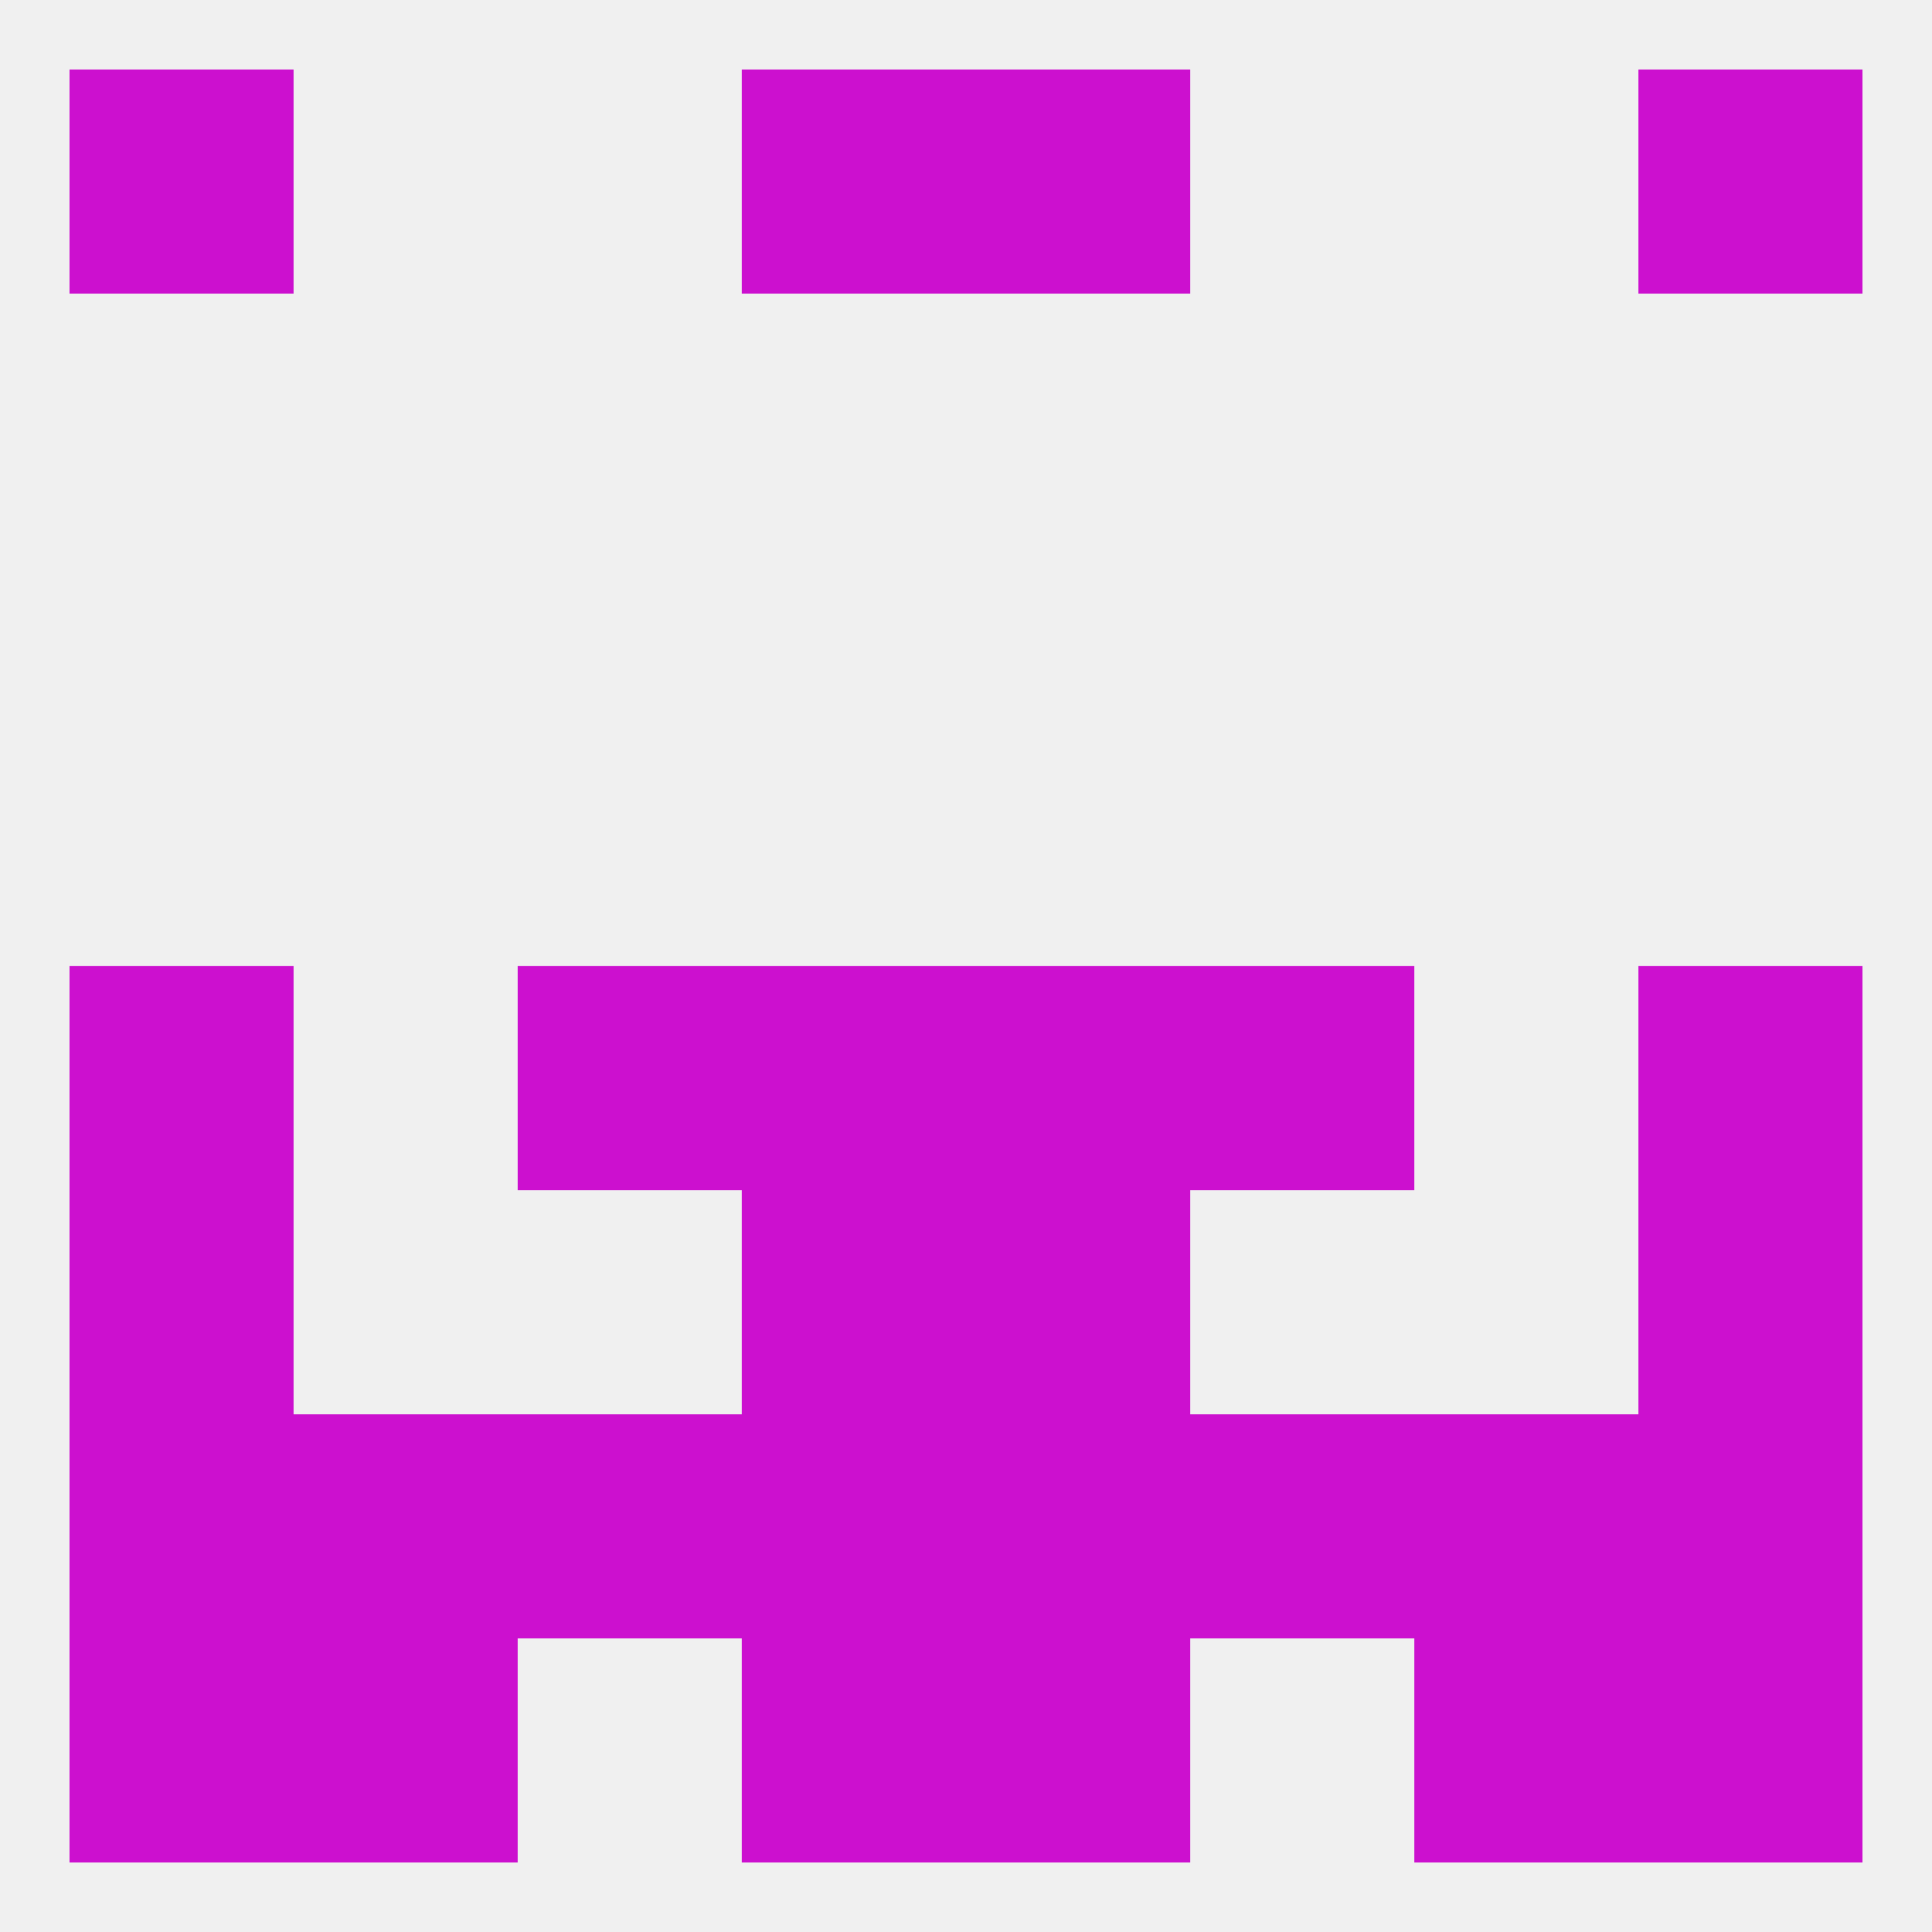
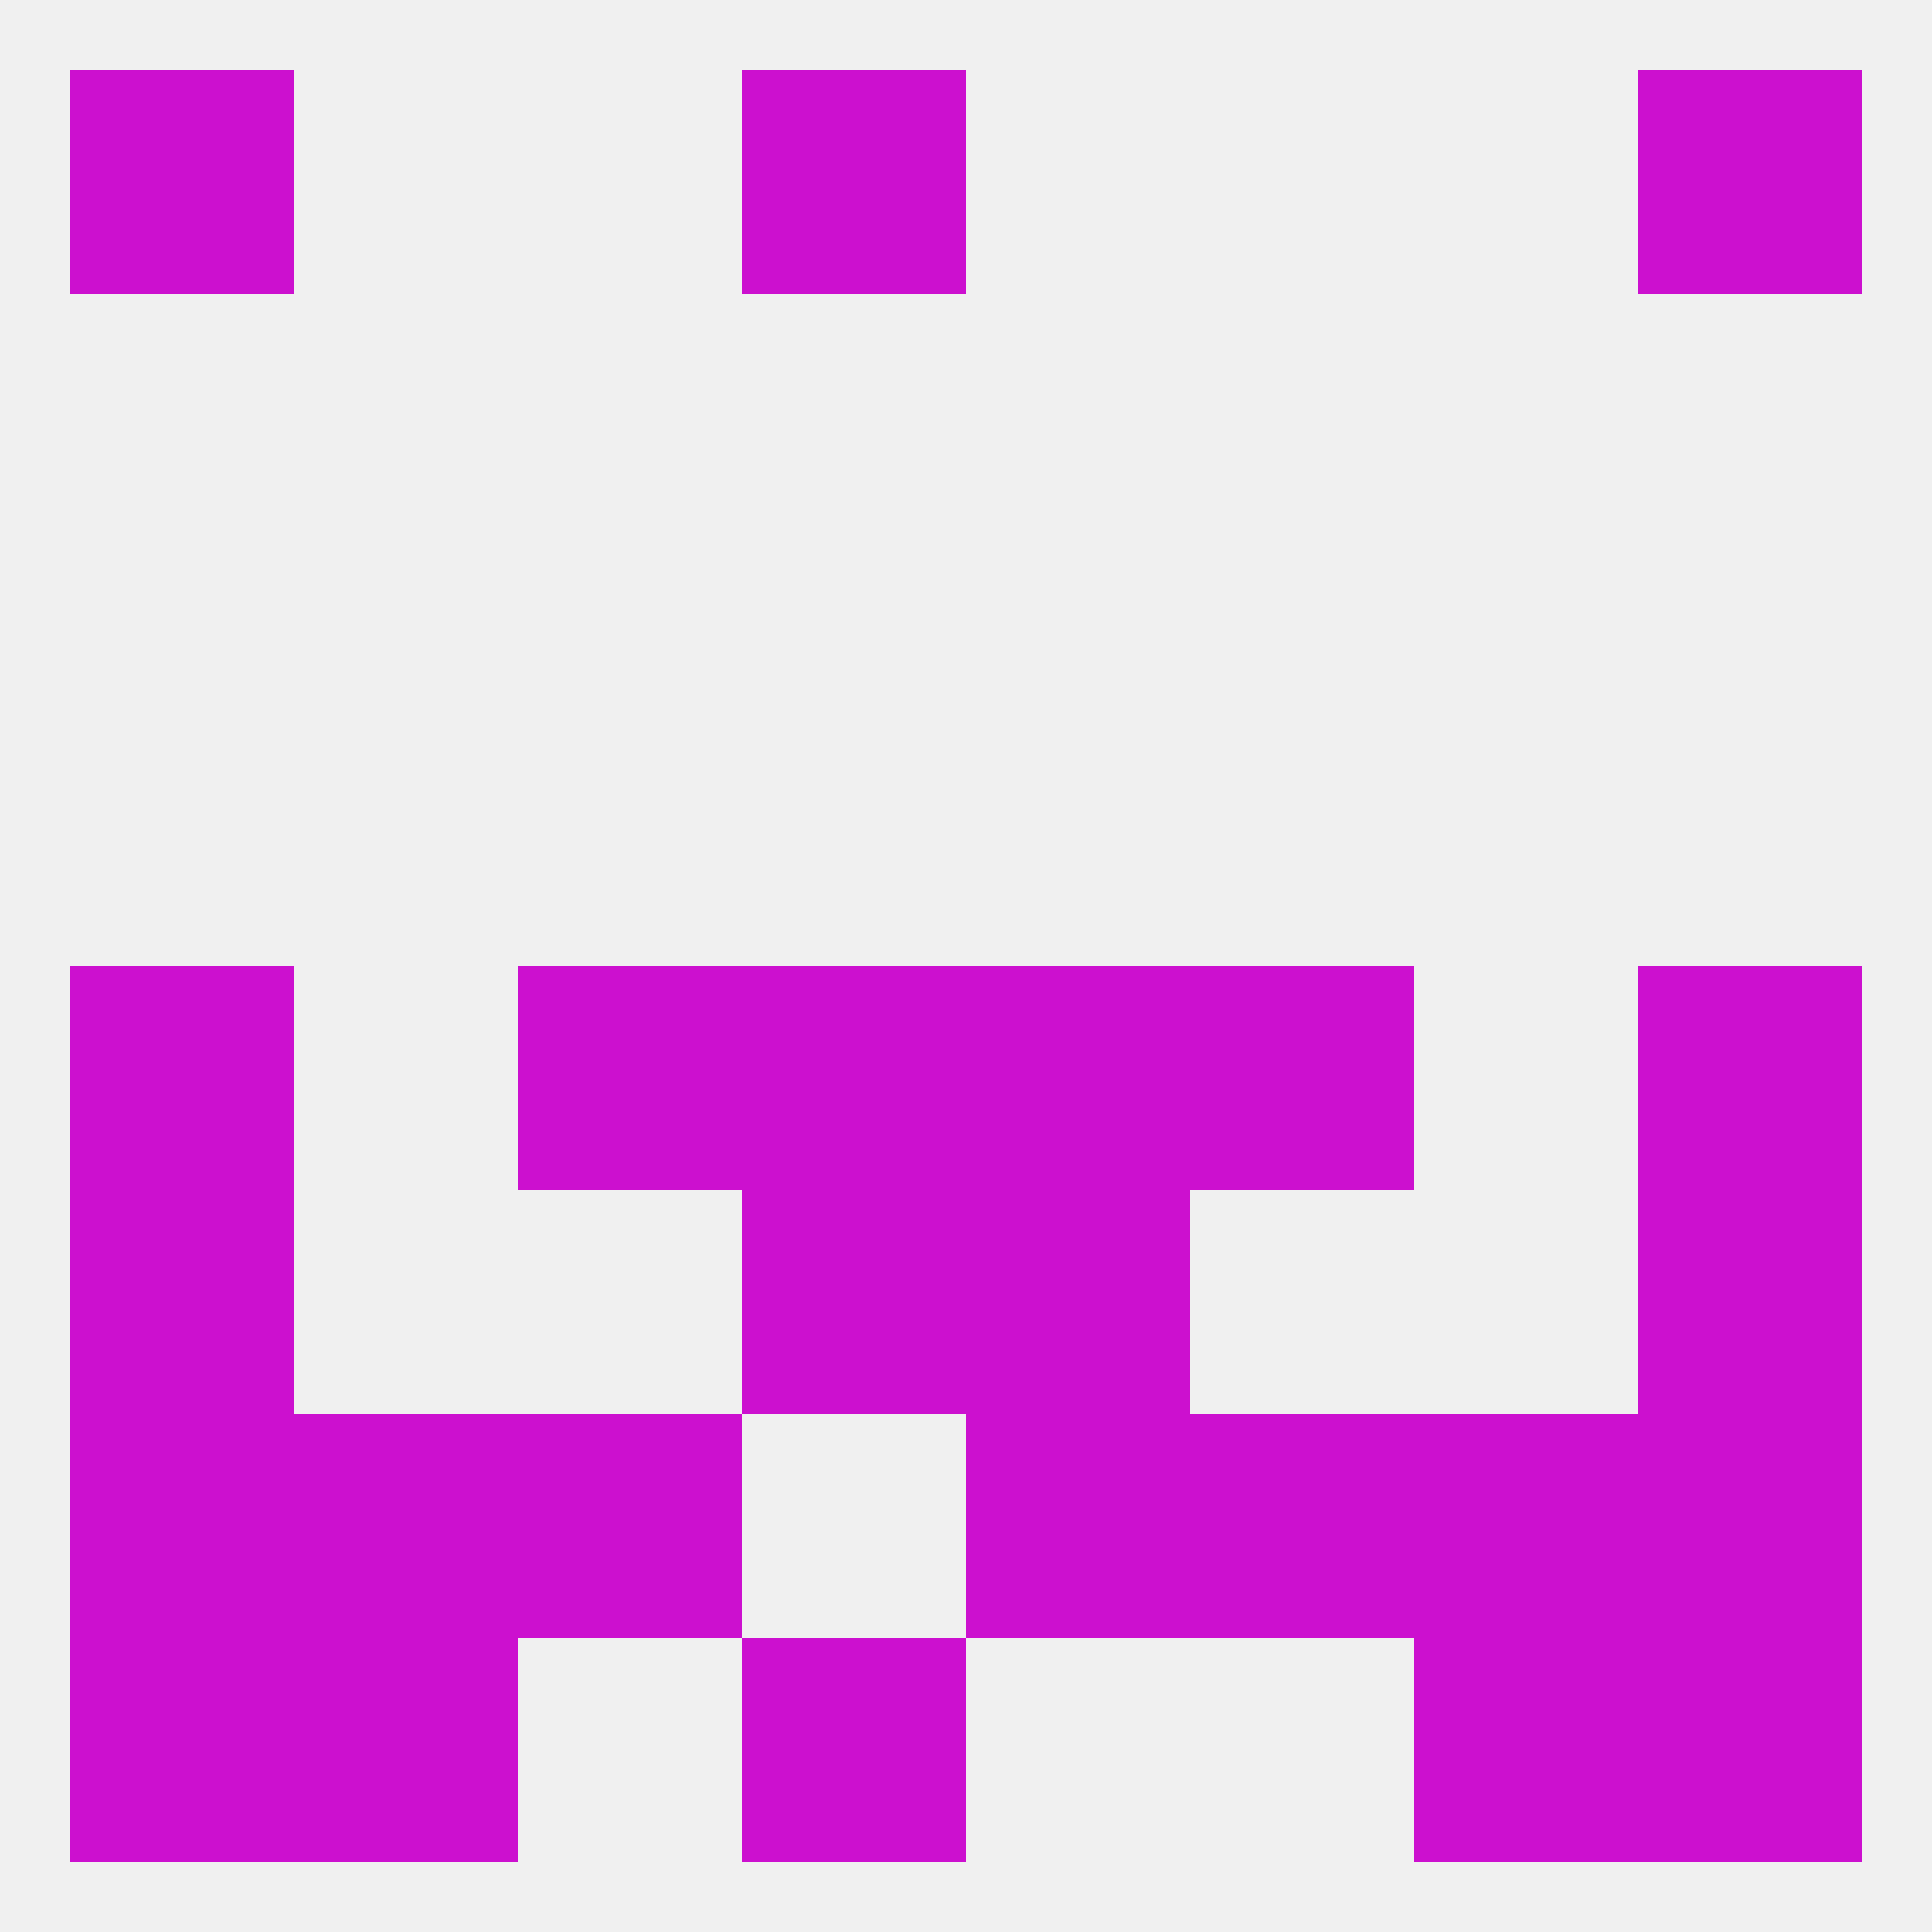
<svg xmlns="http://www.w3.org/2000/svg" version="1.1" baseprofile="full" width="250" height="250" viewBox="0 0 250 250">
  <rect width="100%" height="100%" fill="rgba(240,240,240,255)" />
  <rect x="96" y="154" width="29" height="29" fill="rgba(204,16,207,255)" />
  <rect x="125" y="154" width="29" height="29" fill="rgba(204,16,207,255)" />
  <rect x="9" y="154" width="29" height="29" fill="rgba(204,16,207,255)" />
  <rect x="212" y="154" width="29" height="29" fill="rgba(204,16,207,255)" />
  <rect x="183" y="183" width="29" height="29" fill="rgba(204,16,207,255)" />
  <rect x="67" y="183" width="29" height="29" fill="rgba(204,16,207,255)" />
  <rect x="154" y="183" width="29" height="29" fill="rgba(204,16,207,255)" />
  <rect x="9" y="183" width="29" height="29" fill="rgba(204,16,207,255)" />
  <rect x="212" y="183" width="29" height="29" fill="rgba(204,16,207,255)" />
-   <rect x="96" y="183" width="29" height="29" fill="rgba(204,16,207,255)" />
  <rect x="125" y="183" width="29" height="29" fill="rgba(204,16,207,255)" />
  <rect x="38" y="183" width="29" height="29" fill="rgba(204,16,207,255)" />
  <rect x="9" y="212" width="29" height="29" fill="rgba(204,16,207,255)" />
  <rect x="212" y="212" width="29" height="29" fill="rgba(204,16,207,255)" />
  <rect x="38" y="212" width="29" height="29" fill="rgba(204,16,207,255)" />
  <rect x="183" y="212" width="29" height="29" fill="rgba(204,16,207,255)" />
  <rect x="96" y="212" width="29" height="29" fill="rgba(204,16,207,255)" />
-   <rect x="125" y="212" width="29" height="29" fill="rgba(204,16,207,255)" />
  <rect x="9" y="9" width="29" height="29" fill="rgba(204,16,207,255)" />
  <rect x="212" y="9" width="29" height="29" fill="rgba(204,16,207,255)" />
  <rect x="96" y="9" width="29" height="29" fill="rgba(204,16,207,255)" />
-   <rect x="125" y="9" width="29" height="29" fill="rgba(204,16,207,255)" />
  <rect x="9" y="125" width="29" height="29" fill="rgba(204,16,207,255)" />
  <rect x="212" y="125" width="29" height="29" fill="rgba(204,16,207,255)" />
  <rect x="67" y="125" width="29" height="29" fill="rgba(204,16,207,255)" />
  <rect x="154" y="125" width="29" height="29" fill="rgba(204,16,207,255)" />
  <rect x="96" y="125" width="29" height="29" fill="rgba(204,16,207,255)" />
  <rect x="125" y="125" width="29" height="29" fill="rgba(204,16,207,255)" />
</svg>